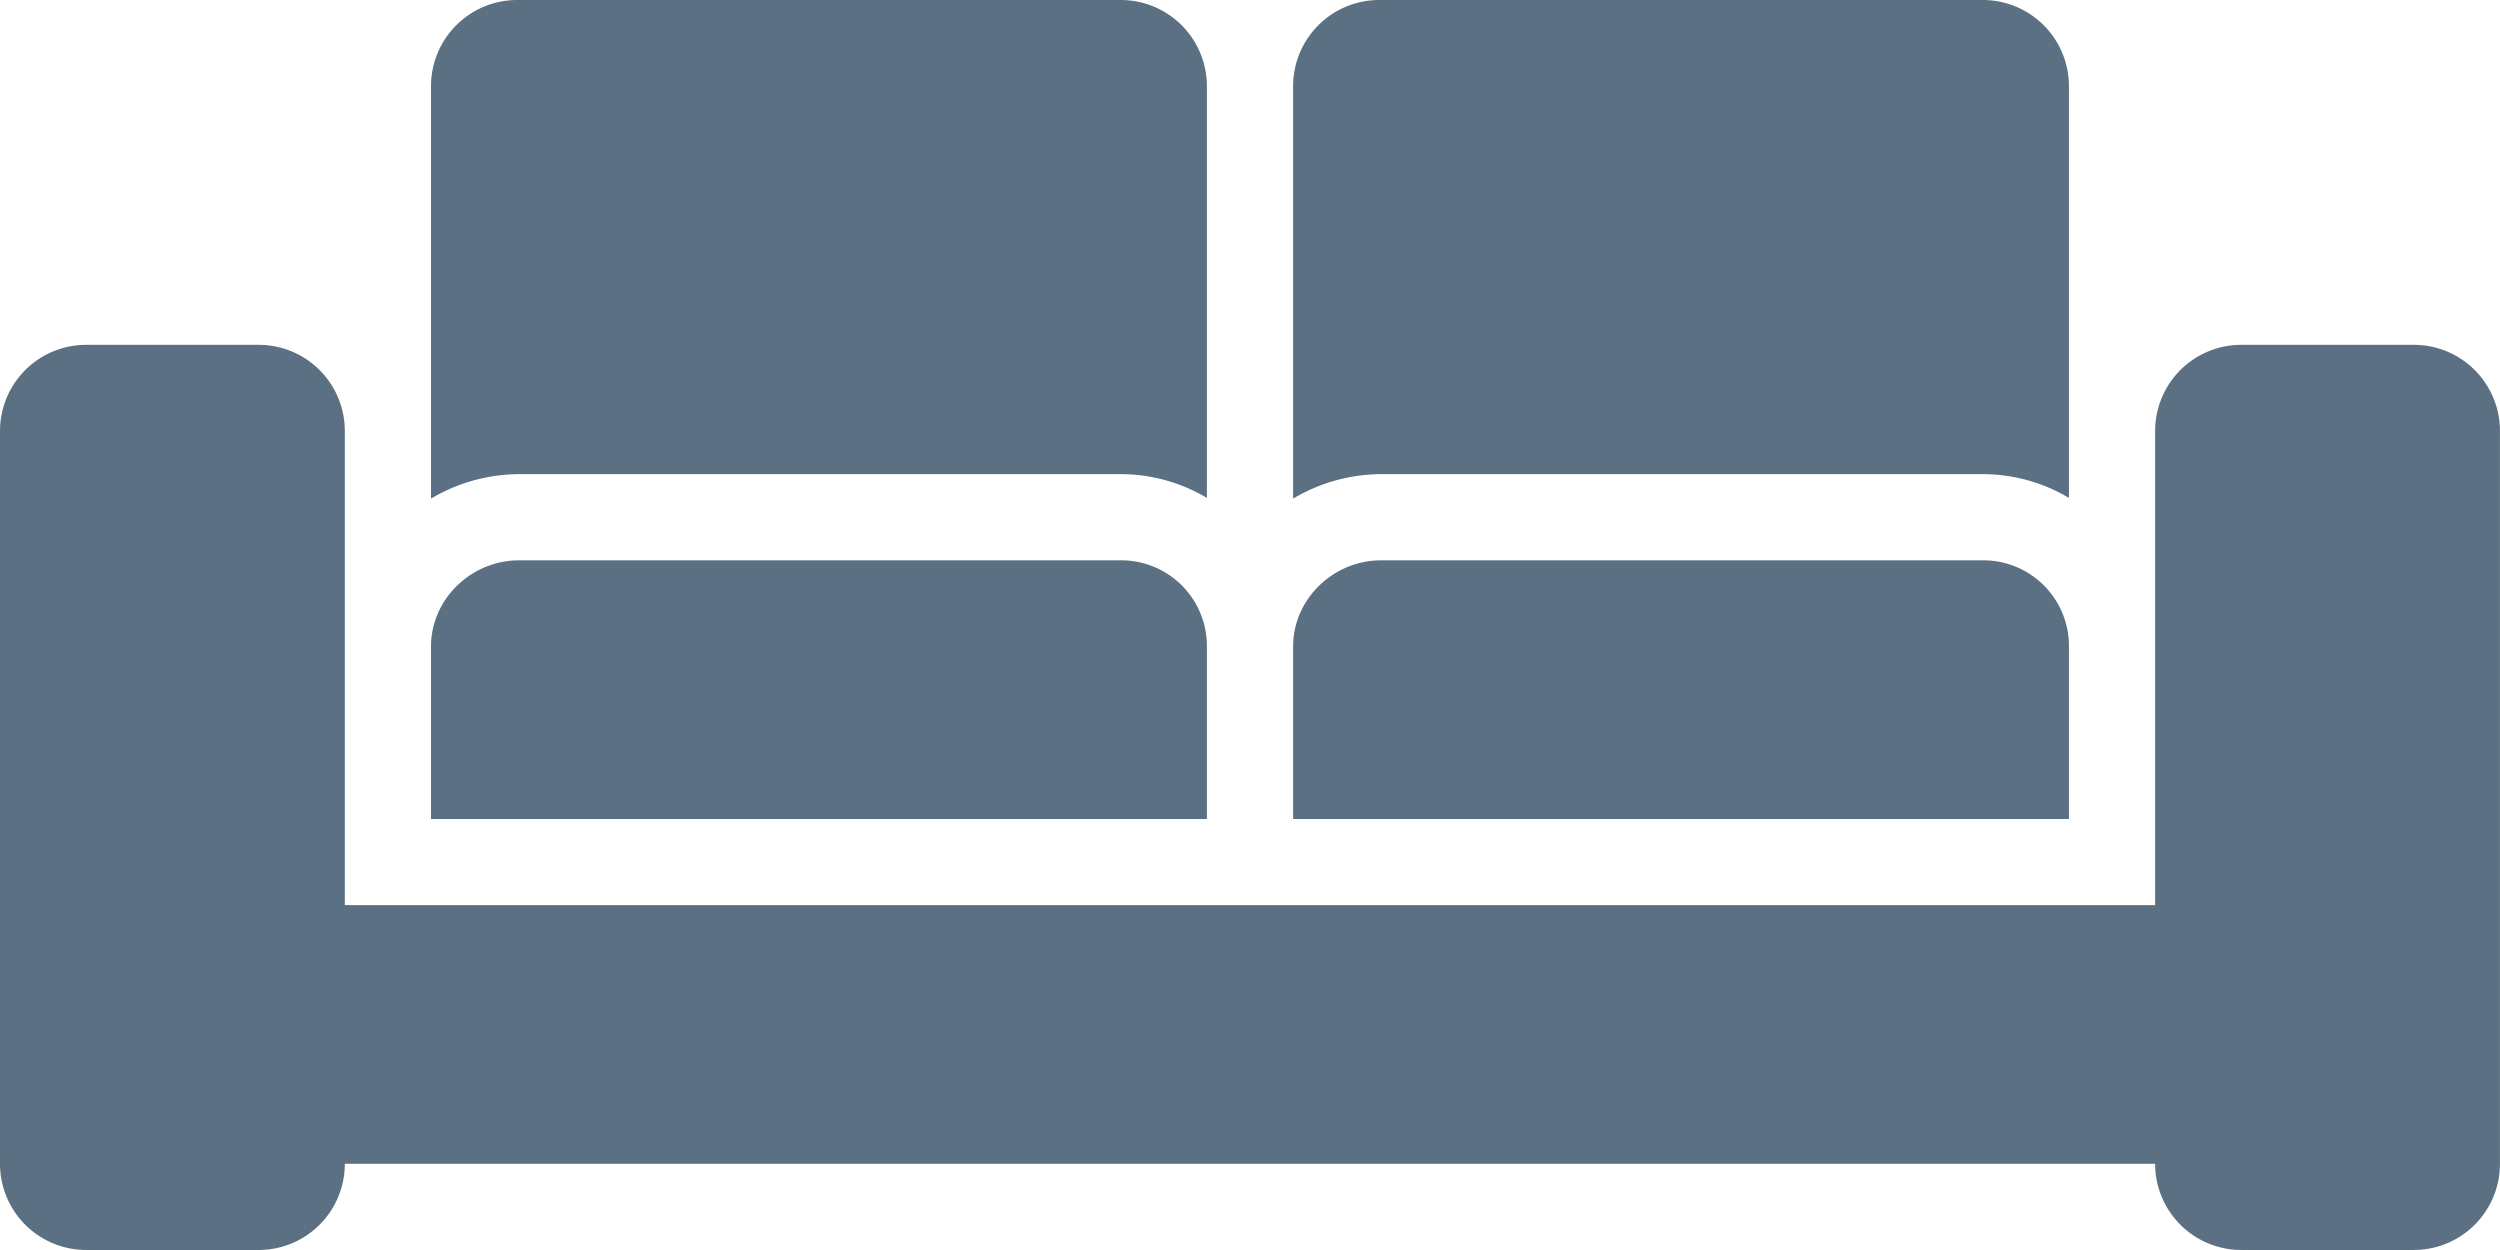
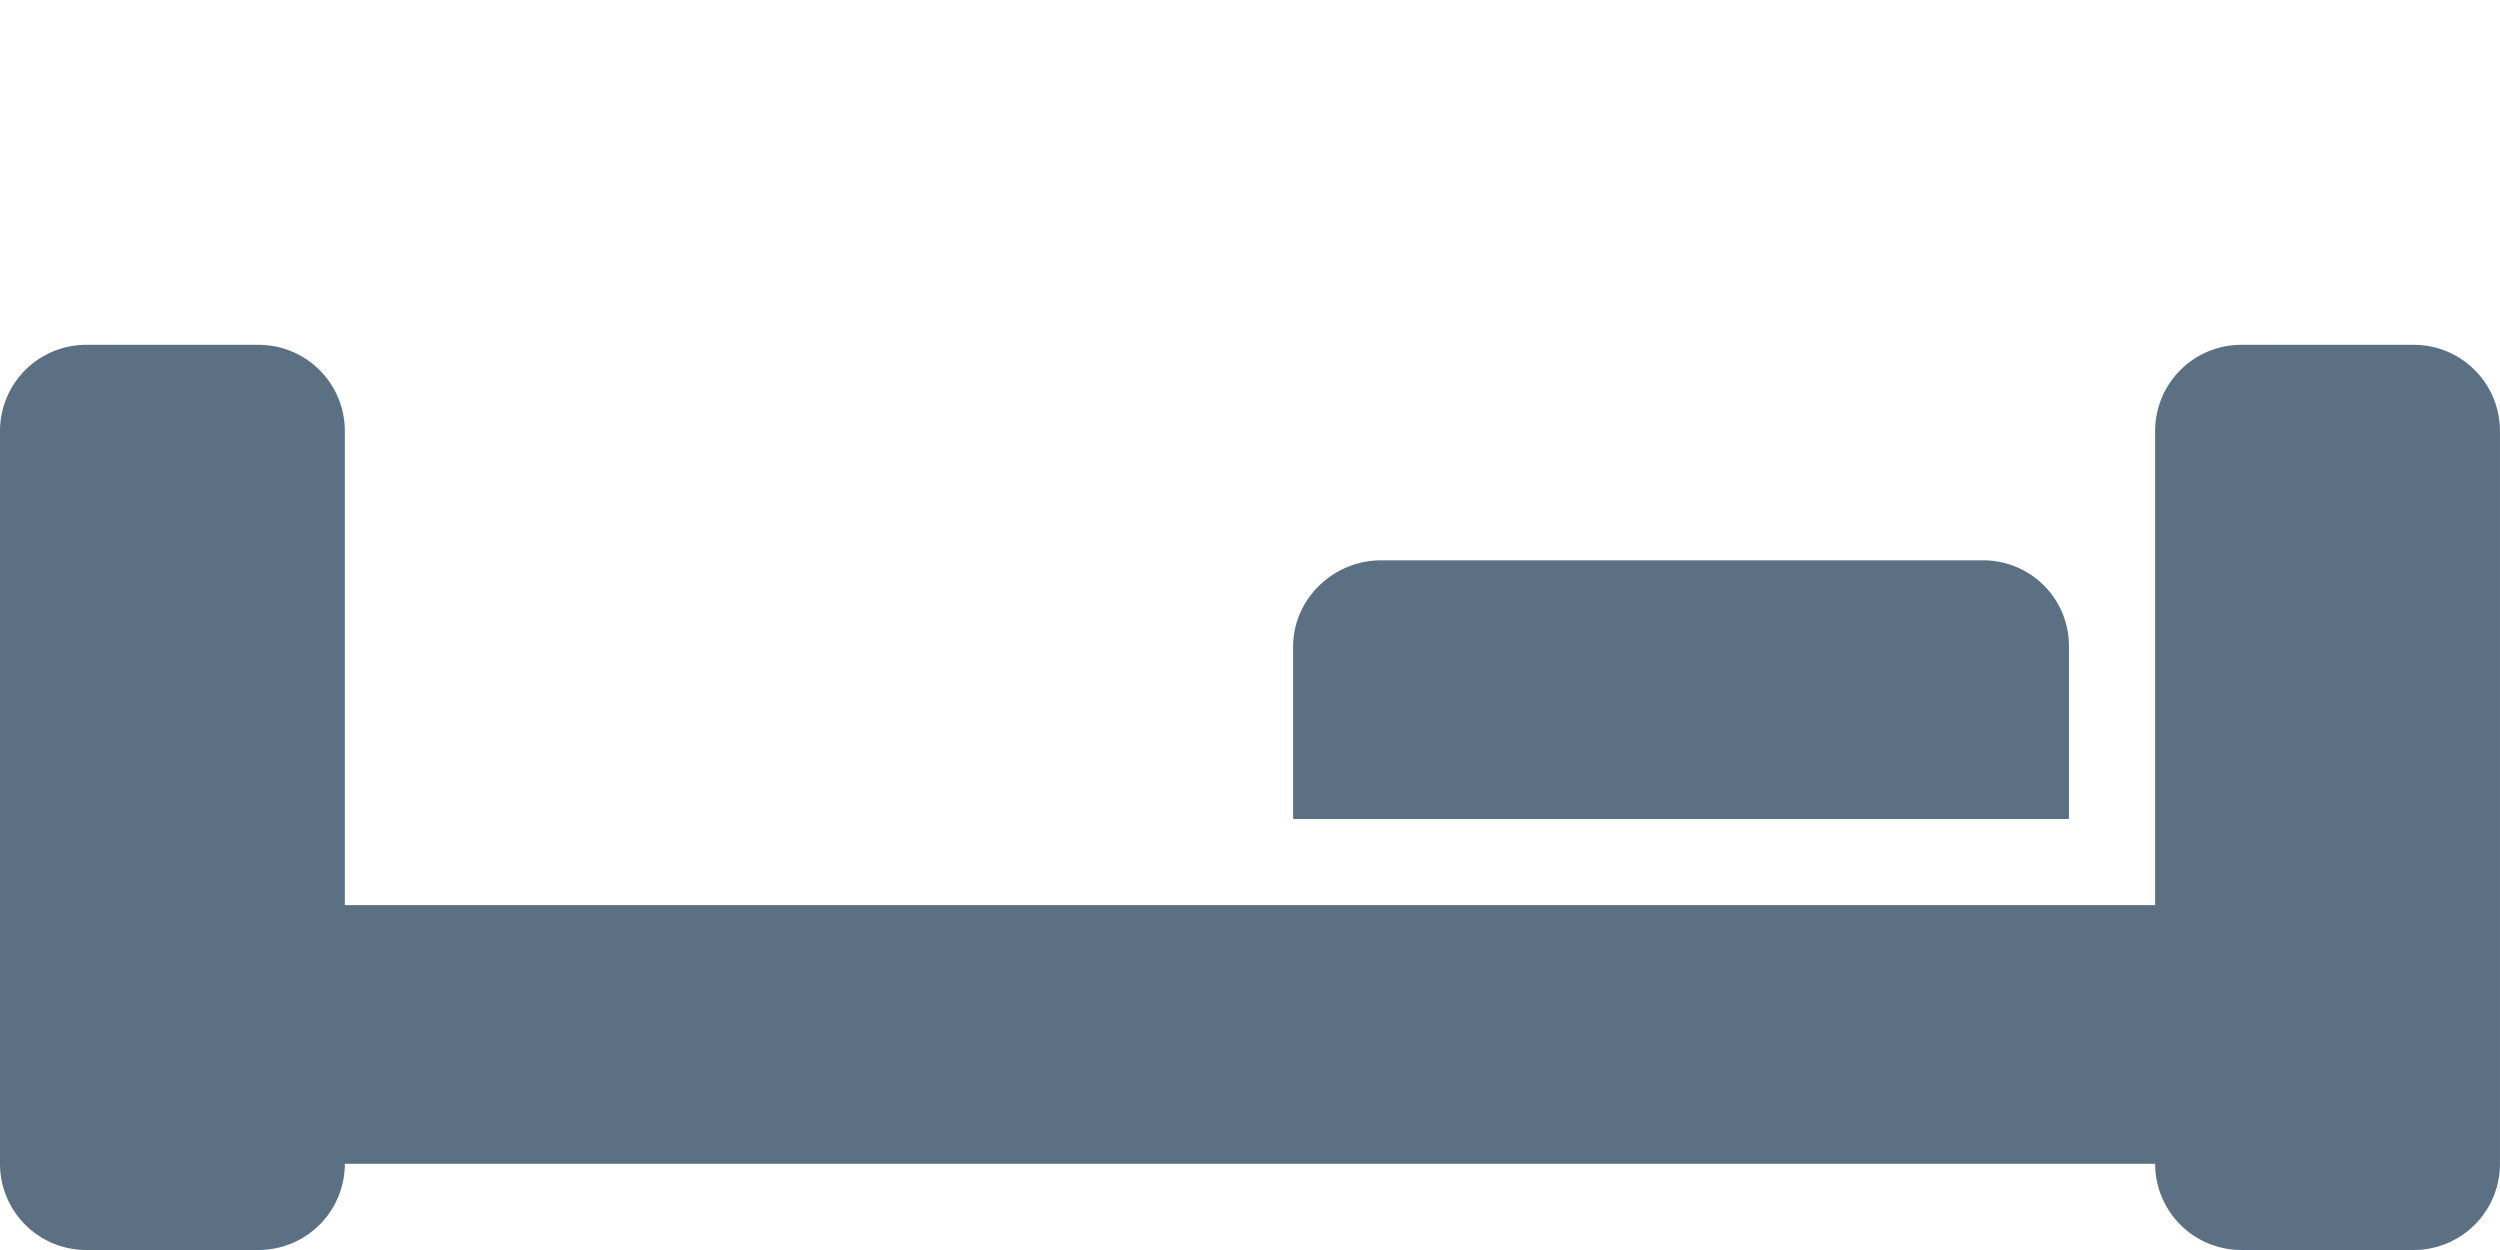
<svg xmlns="http://www.w3.org/2000/svg" id="Capa_1" data-name="Capa 1" viewBox="0 0 554.63 277.31">
  <defs>
    <style>.cls-1{fill:#5b7082;}</style>
  </defs>
  <title>icon-post-sofa</title>
  <path class="cls-1" d="M19.12,277.31H57.38A19.12,19.12,0,0,0,76.5,258.19H478.12a19.12,19.12,0,0,0,19.13,19.12H535.5a19.11,19.11,0,0,0,19.12-19.12V95.62A19.11,19.11,0,0,0,535.5,76.5H497.25a19.12,19.12,0,0,0-19.13,19.12V200.81H76.5V95.62A19.12,19.12,0,0,0,57.38,76.5H19.12A19.12,19.12,0,0,0,0,95.62V258.19A19.12,19.12,0,0,0,19.12,277.31Z" />
-   <path class="cls-1" d="M248.83,105.19a37.41,37.41,0,0,1,18.92,5.27V19.12A19.12,19.12,0,0,0,248.62,0H114.75A19.12,19.12,0,0,0,95.62,19.12v91.5a38.49,38.49,0,0,1,19.53-5.43Z" />
-   <path class="cls-1" d="M267.75,143.44a19,19,0,0,0-19-19.13H115.15c-10.57,0-19.53,8.56-19.53,19.13v38.25H267.75Z" />
-   <path class="cls-1" d="M440.08,105.19A37.41,37.41,0,0,1,459,110.46V19.12A19.12,19.12,0,0,0,439.88,0H306a19.11,19.11,0,0,0-19.12,19.12v91.5a38.42,38.42,0,0,1,19.52-5.43Z" />
  <path class="cls-1" d="M459,143.44a19,19,0,0,0-19-19.13H306.4c-10.57,0-19.52,8.56-19.52,19.13v38.25H459Z" />
</svg>